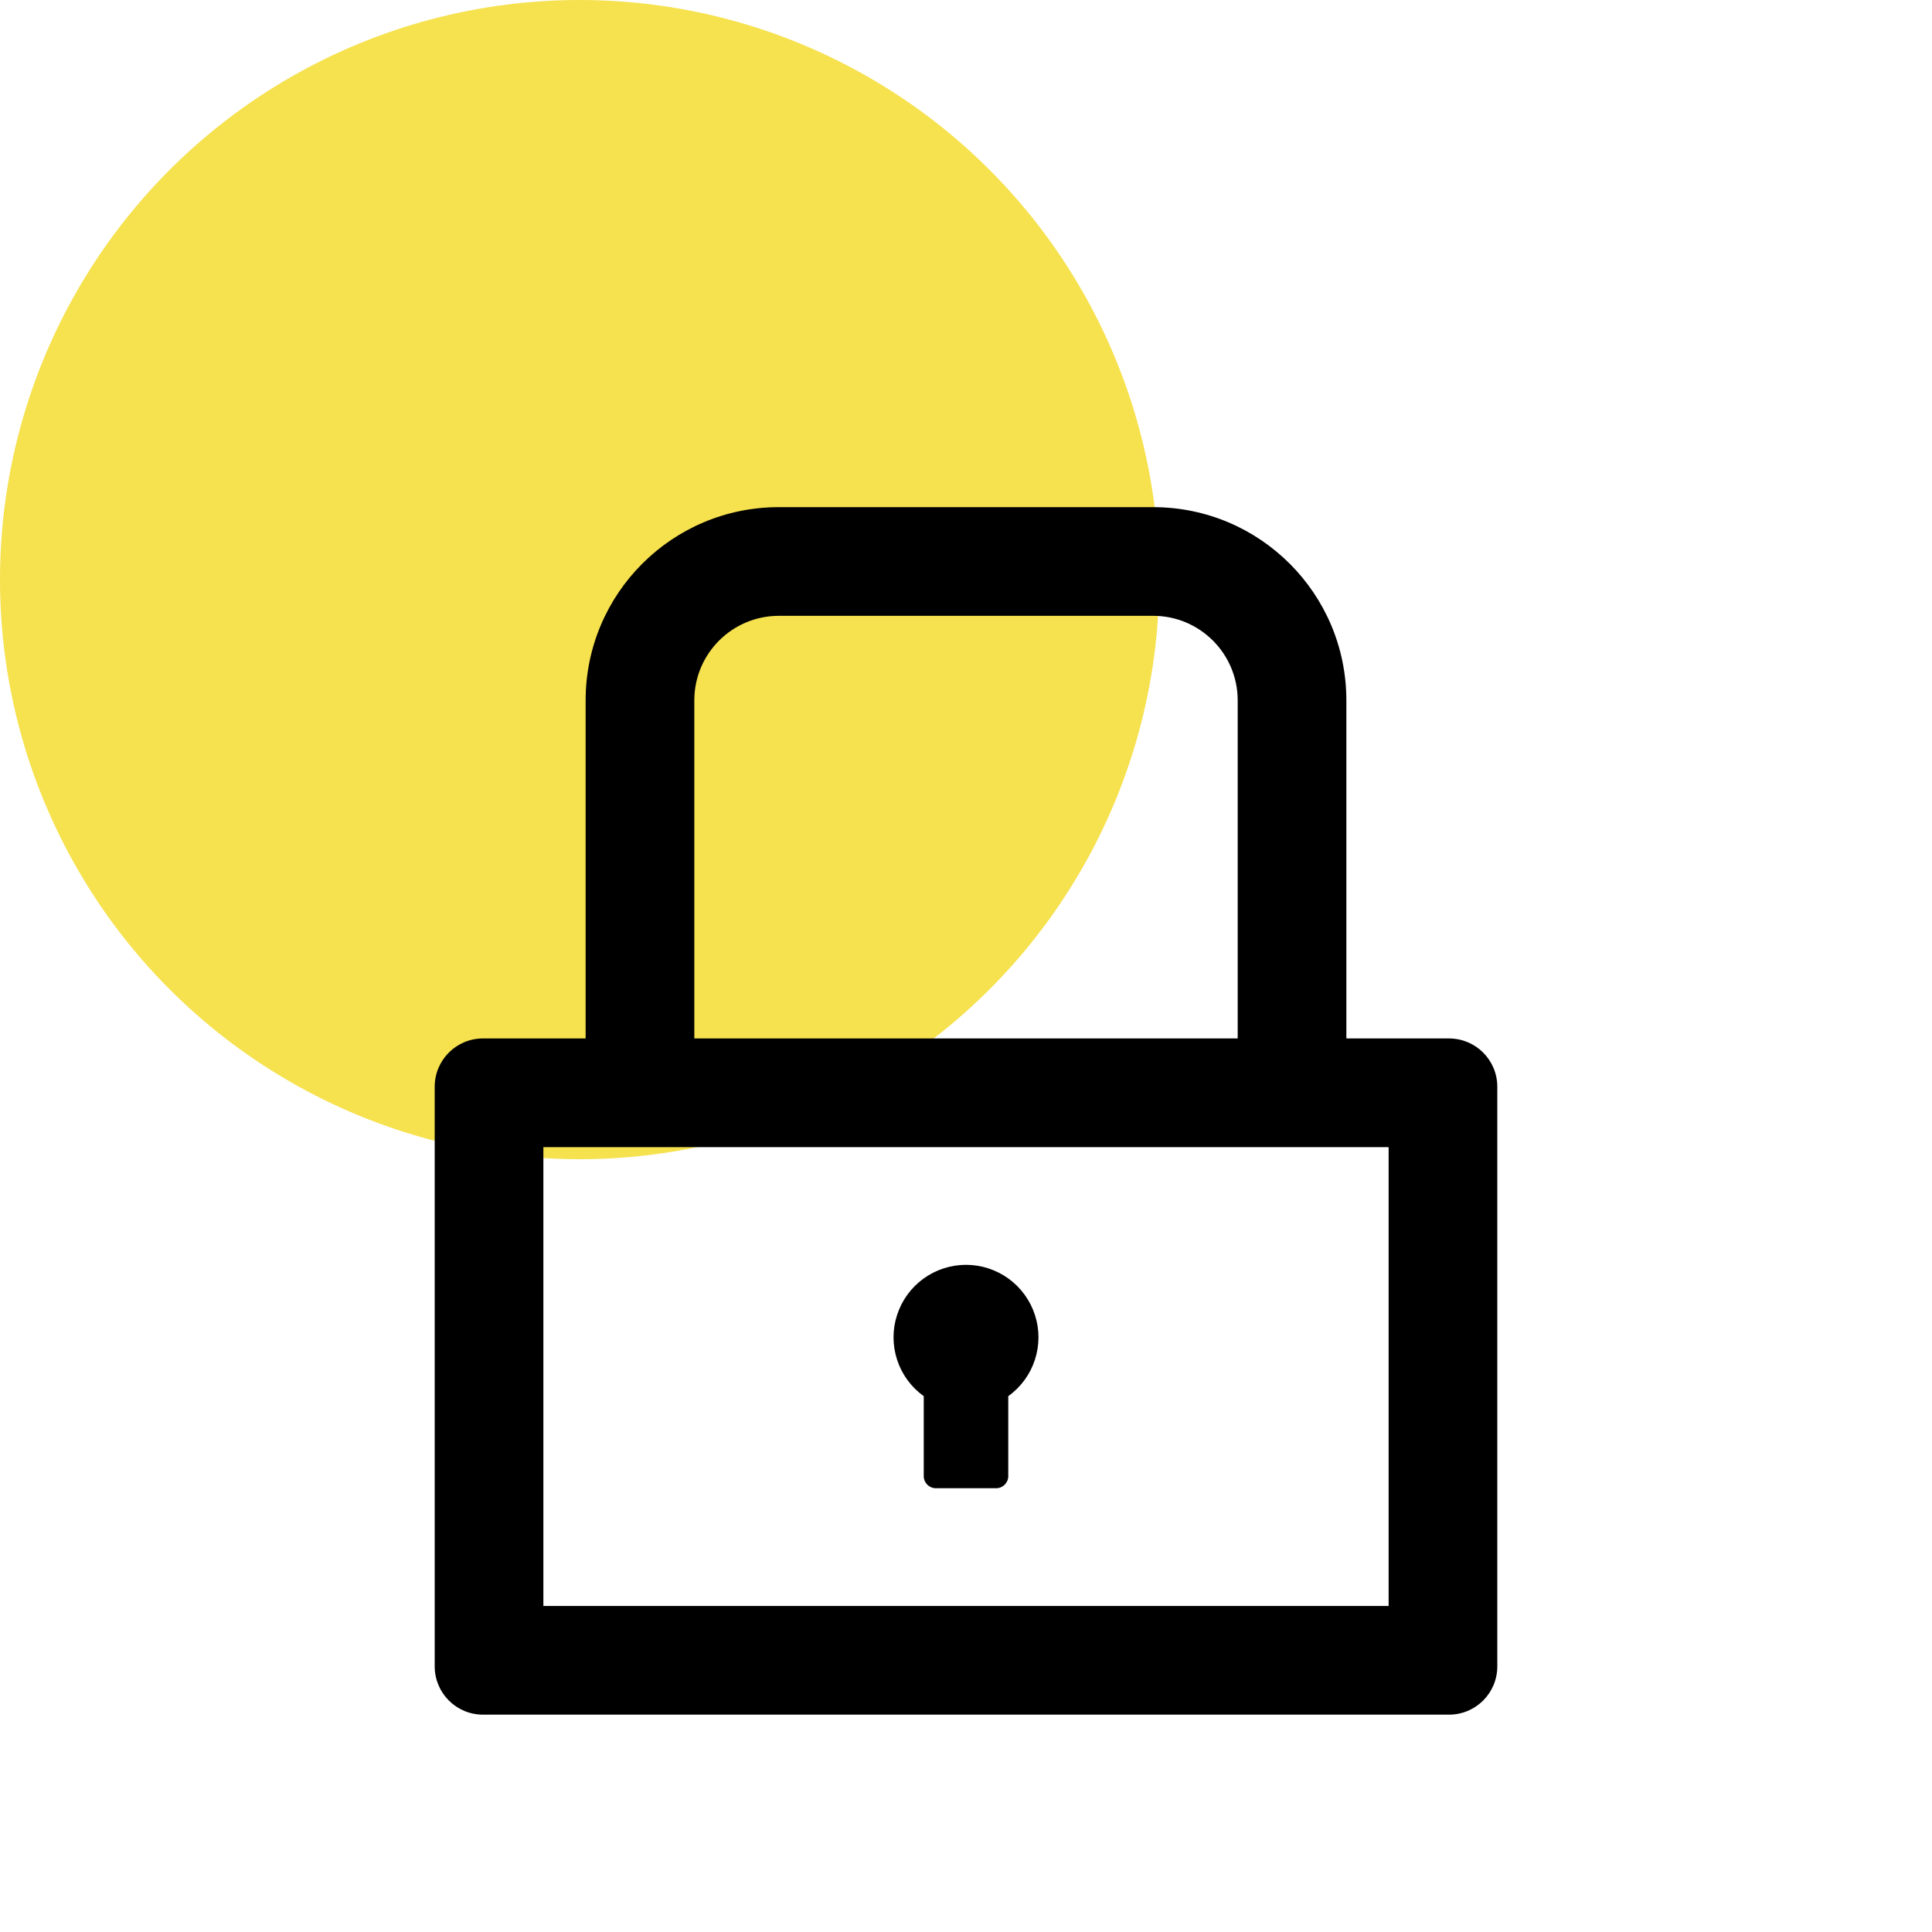
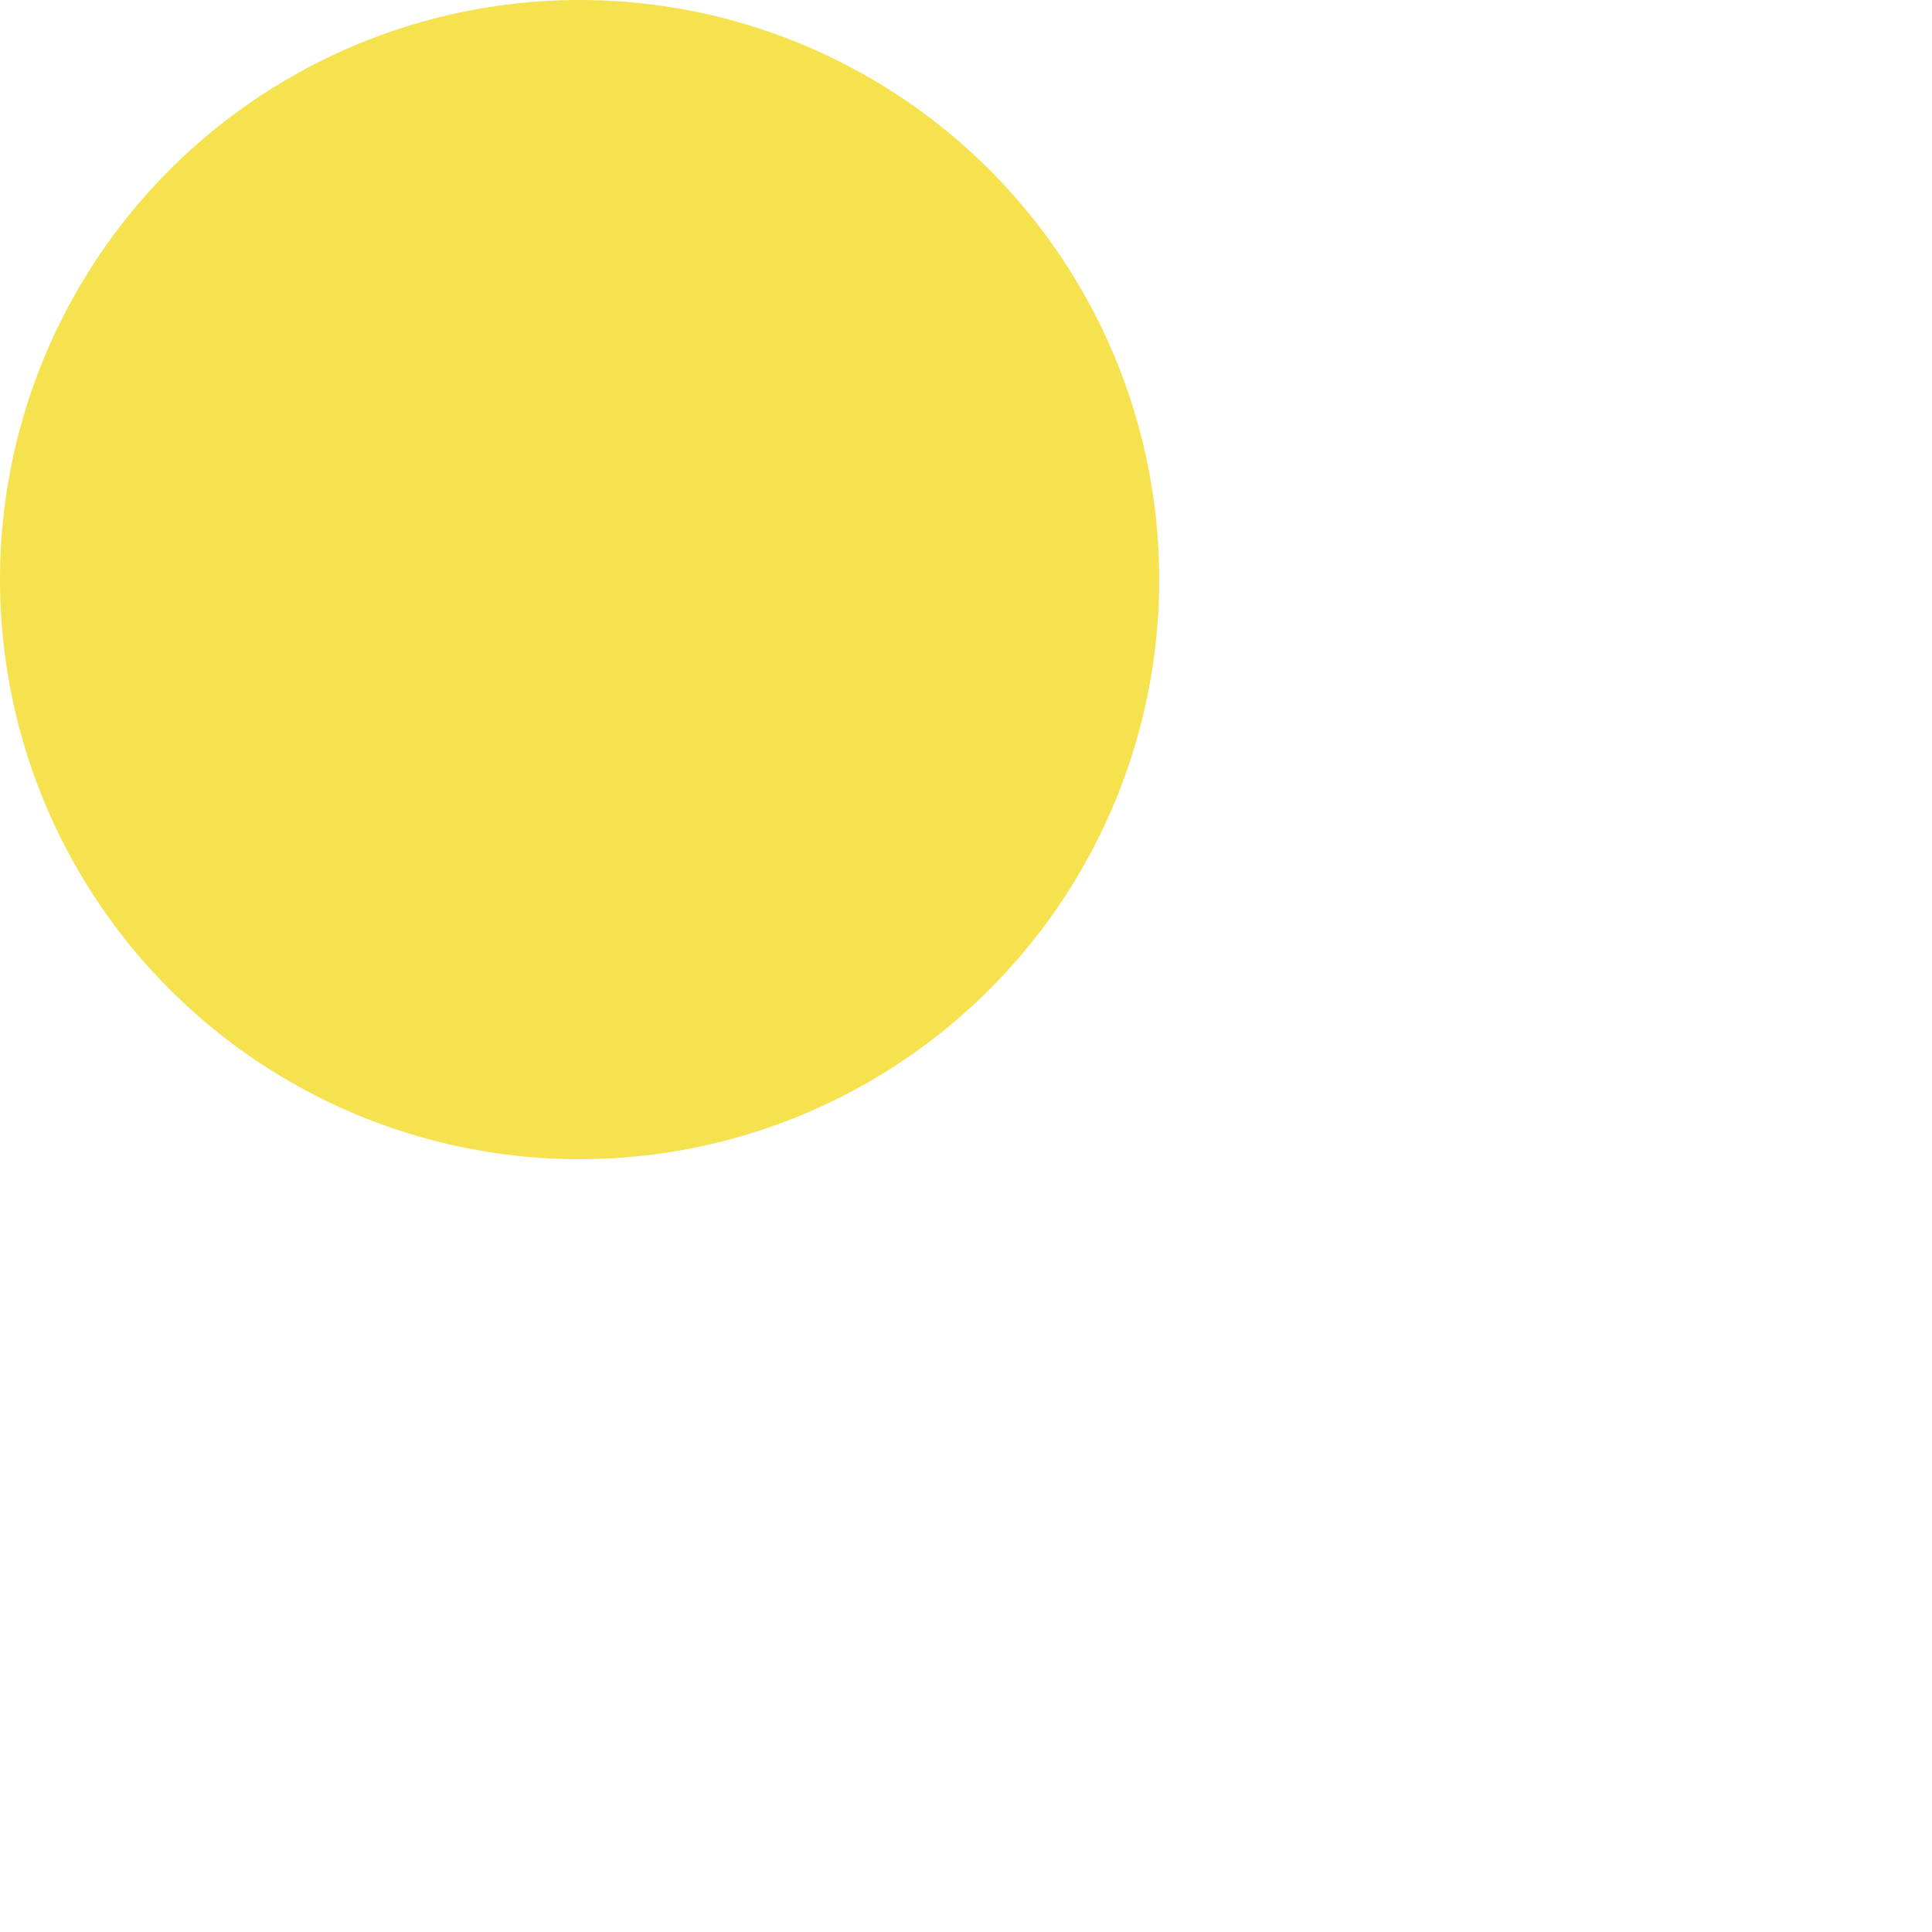
<svg xmlns="http://www.w3.org/2000/svg" width="40" height="40" viewBox="0 0 40 40" fill="none">
  <circle cx="12" cy="12" r="12" fill="#F6E14E" />
-   <path d="M30 21.5H27.875V14.5C27.875 12.291 26.084 10.5 23.875 10.5H16.125C13.916 10.5 12.125 12.291 12.125 14.5V21.5H10C9.447 21.5 9 21.947 9 22.5V34.5C9 35.053 9.447 35.5 10 35.5H30C30.553 35.5 31 35.053 31 34.5V22.5C31 21.947 30.553 21.5 30 21.5ZM14.375 14.5C14.375 13.534 15.159 12.75 16.125 12.75H23.875C24.841 12.75 25.625 13.534 25.625 14.5V21.5H14.375V14.5ZM28.75 33.25H11.25V23.75H28.75V33.25ZM19.125 28.906V30.562C19.125 30.7 19.238 30.812 19.375 30.812H20.625C20.762 30.812 20.875 30.7 20.875 30.562V28.906C21.133 28.721 21.326 28.459 21.425 28.157C21.524 27.856 21.526 27.53 21.428 27.228C21.331 26.926 21.14 26.662 20.884 26.475C20.627 26.288 20.318 26.187 20 26.187C19.682 26.187 19.373 26.288 19.116 26.475C18.86 26.662 18.669 26.926 18.572 27.228C18.474 27.53 18.476 27.856 18.575 28.157C18.674 28.459 18.867 28.721 19.125 28.906Z" fill="black" />
</svg>